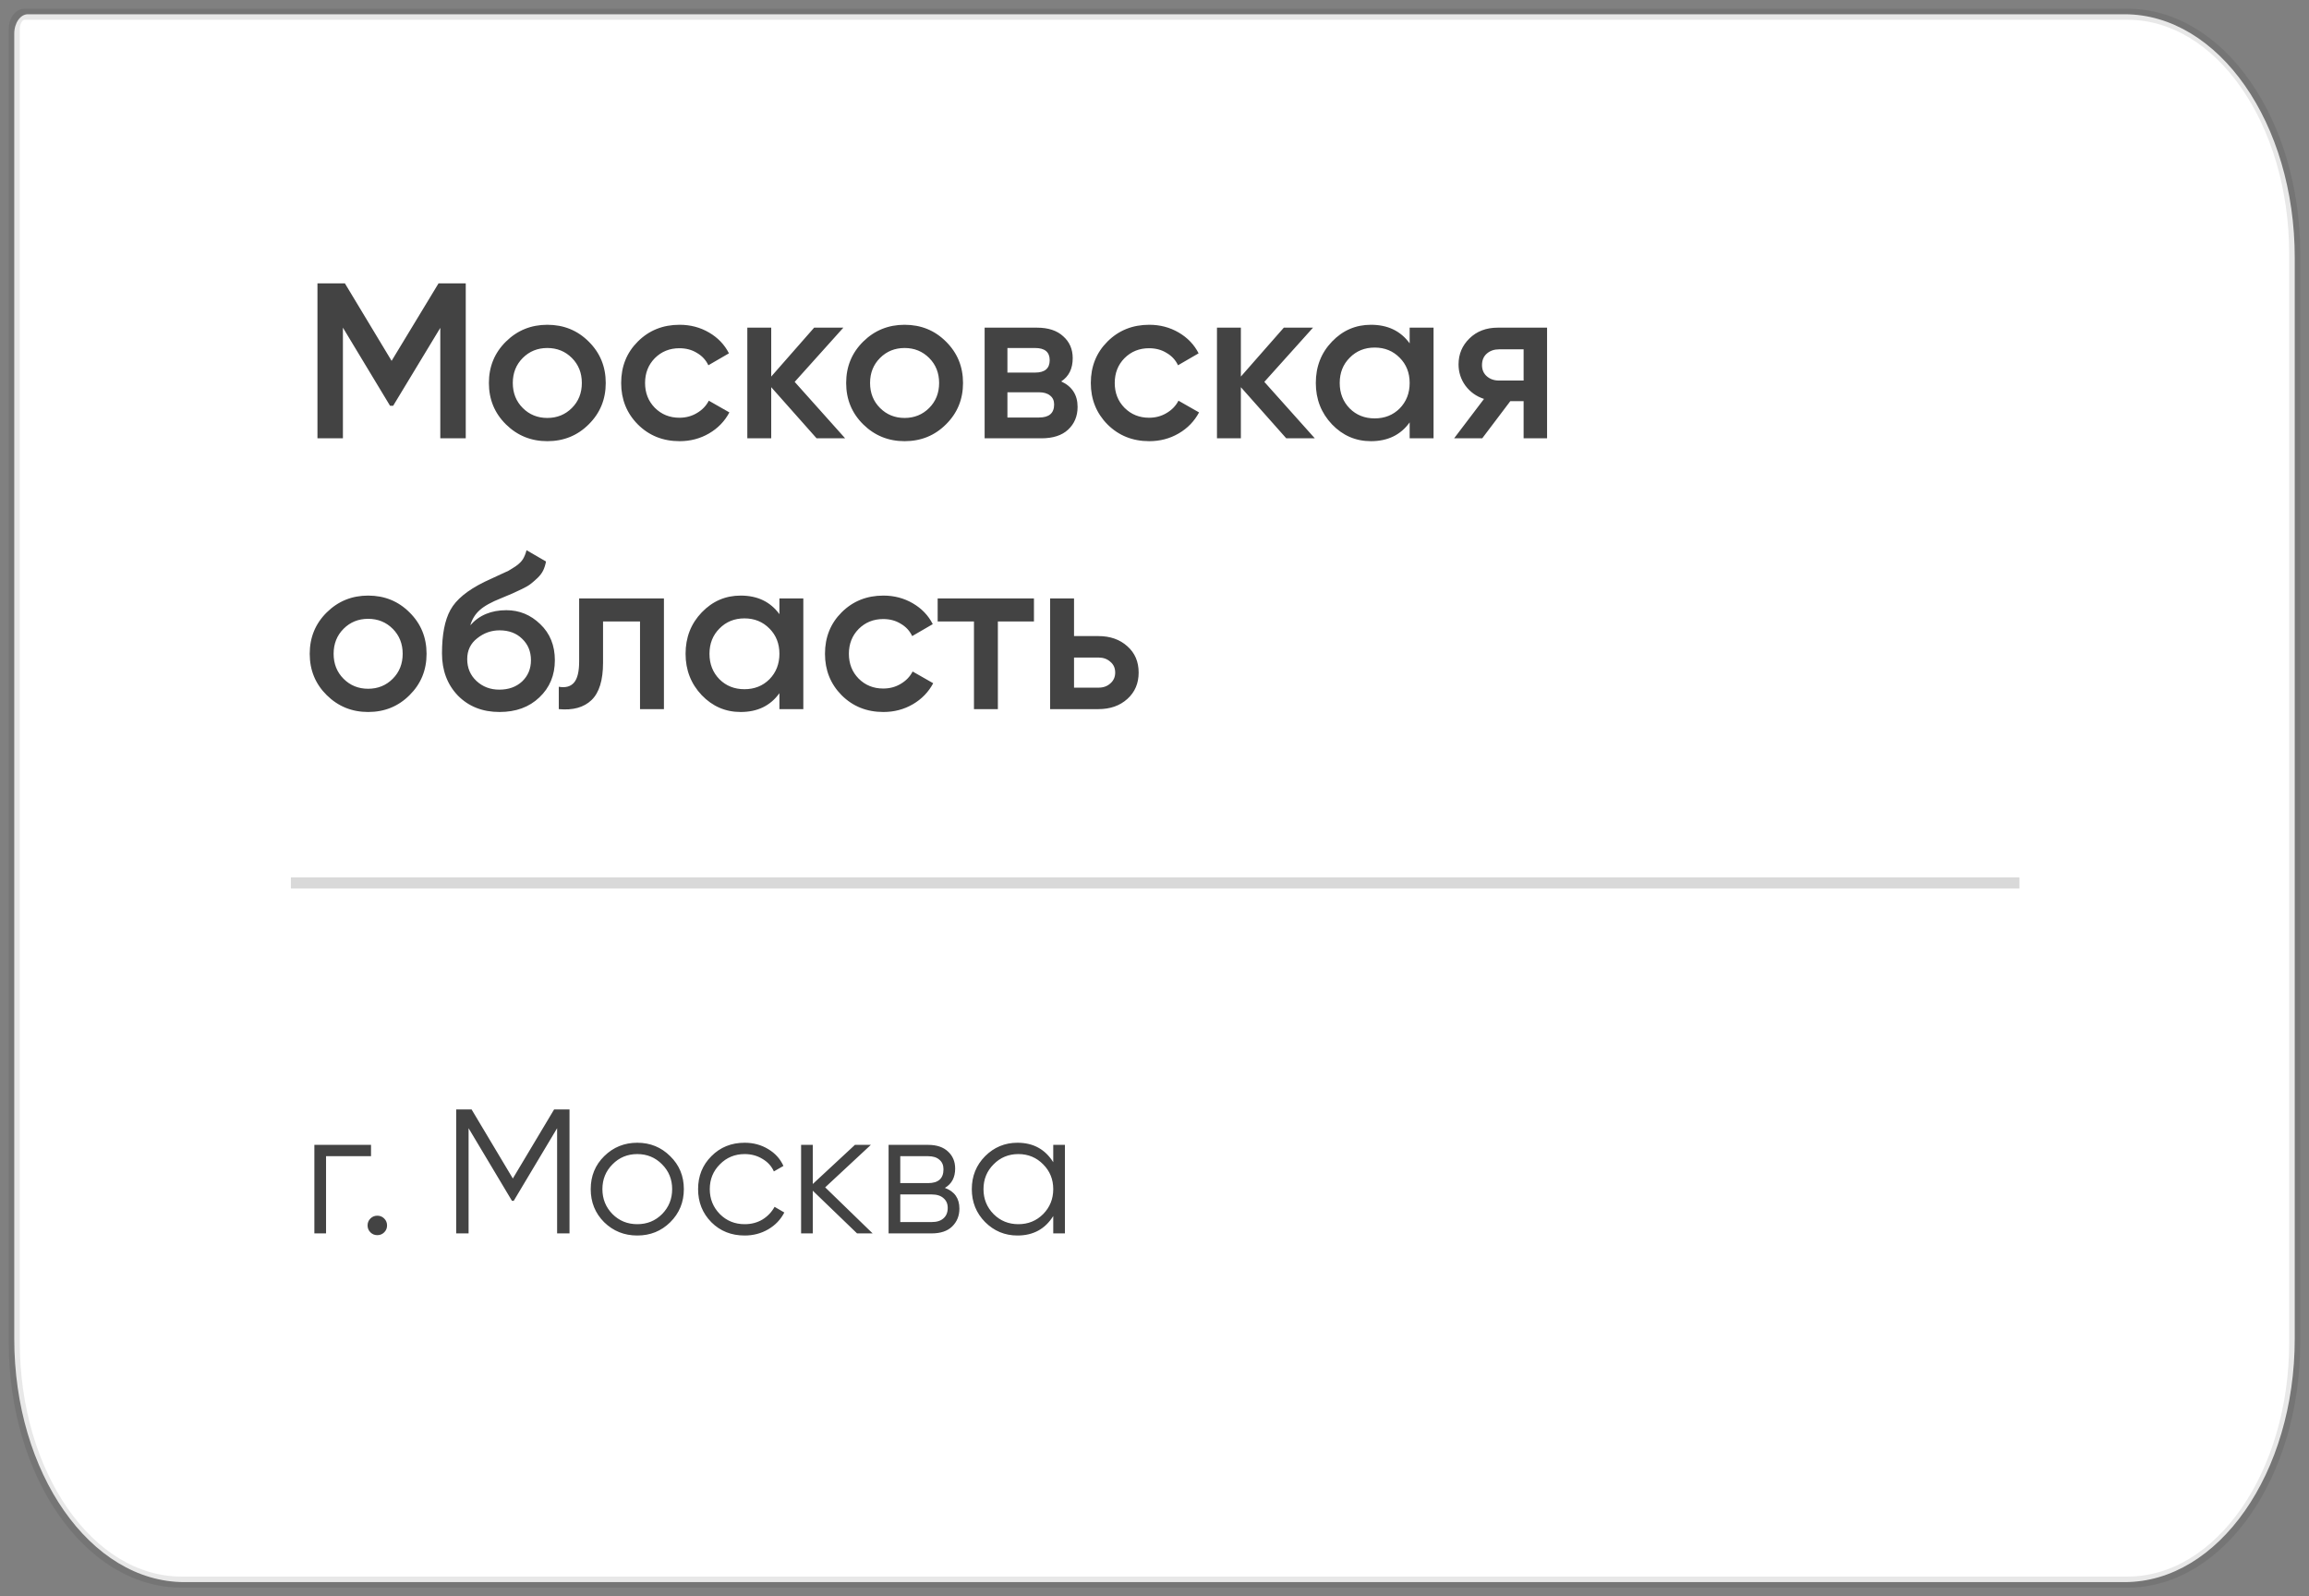
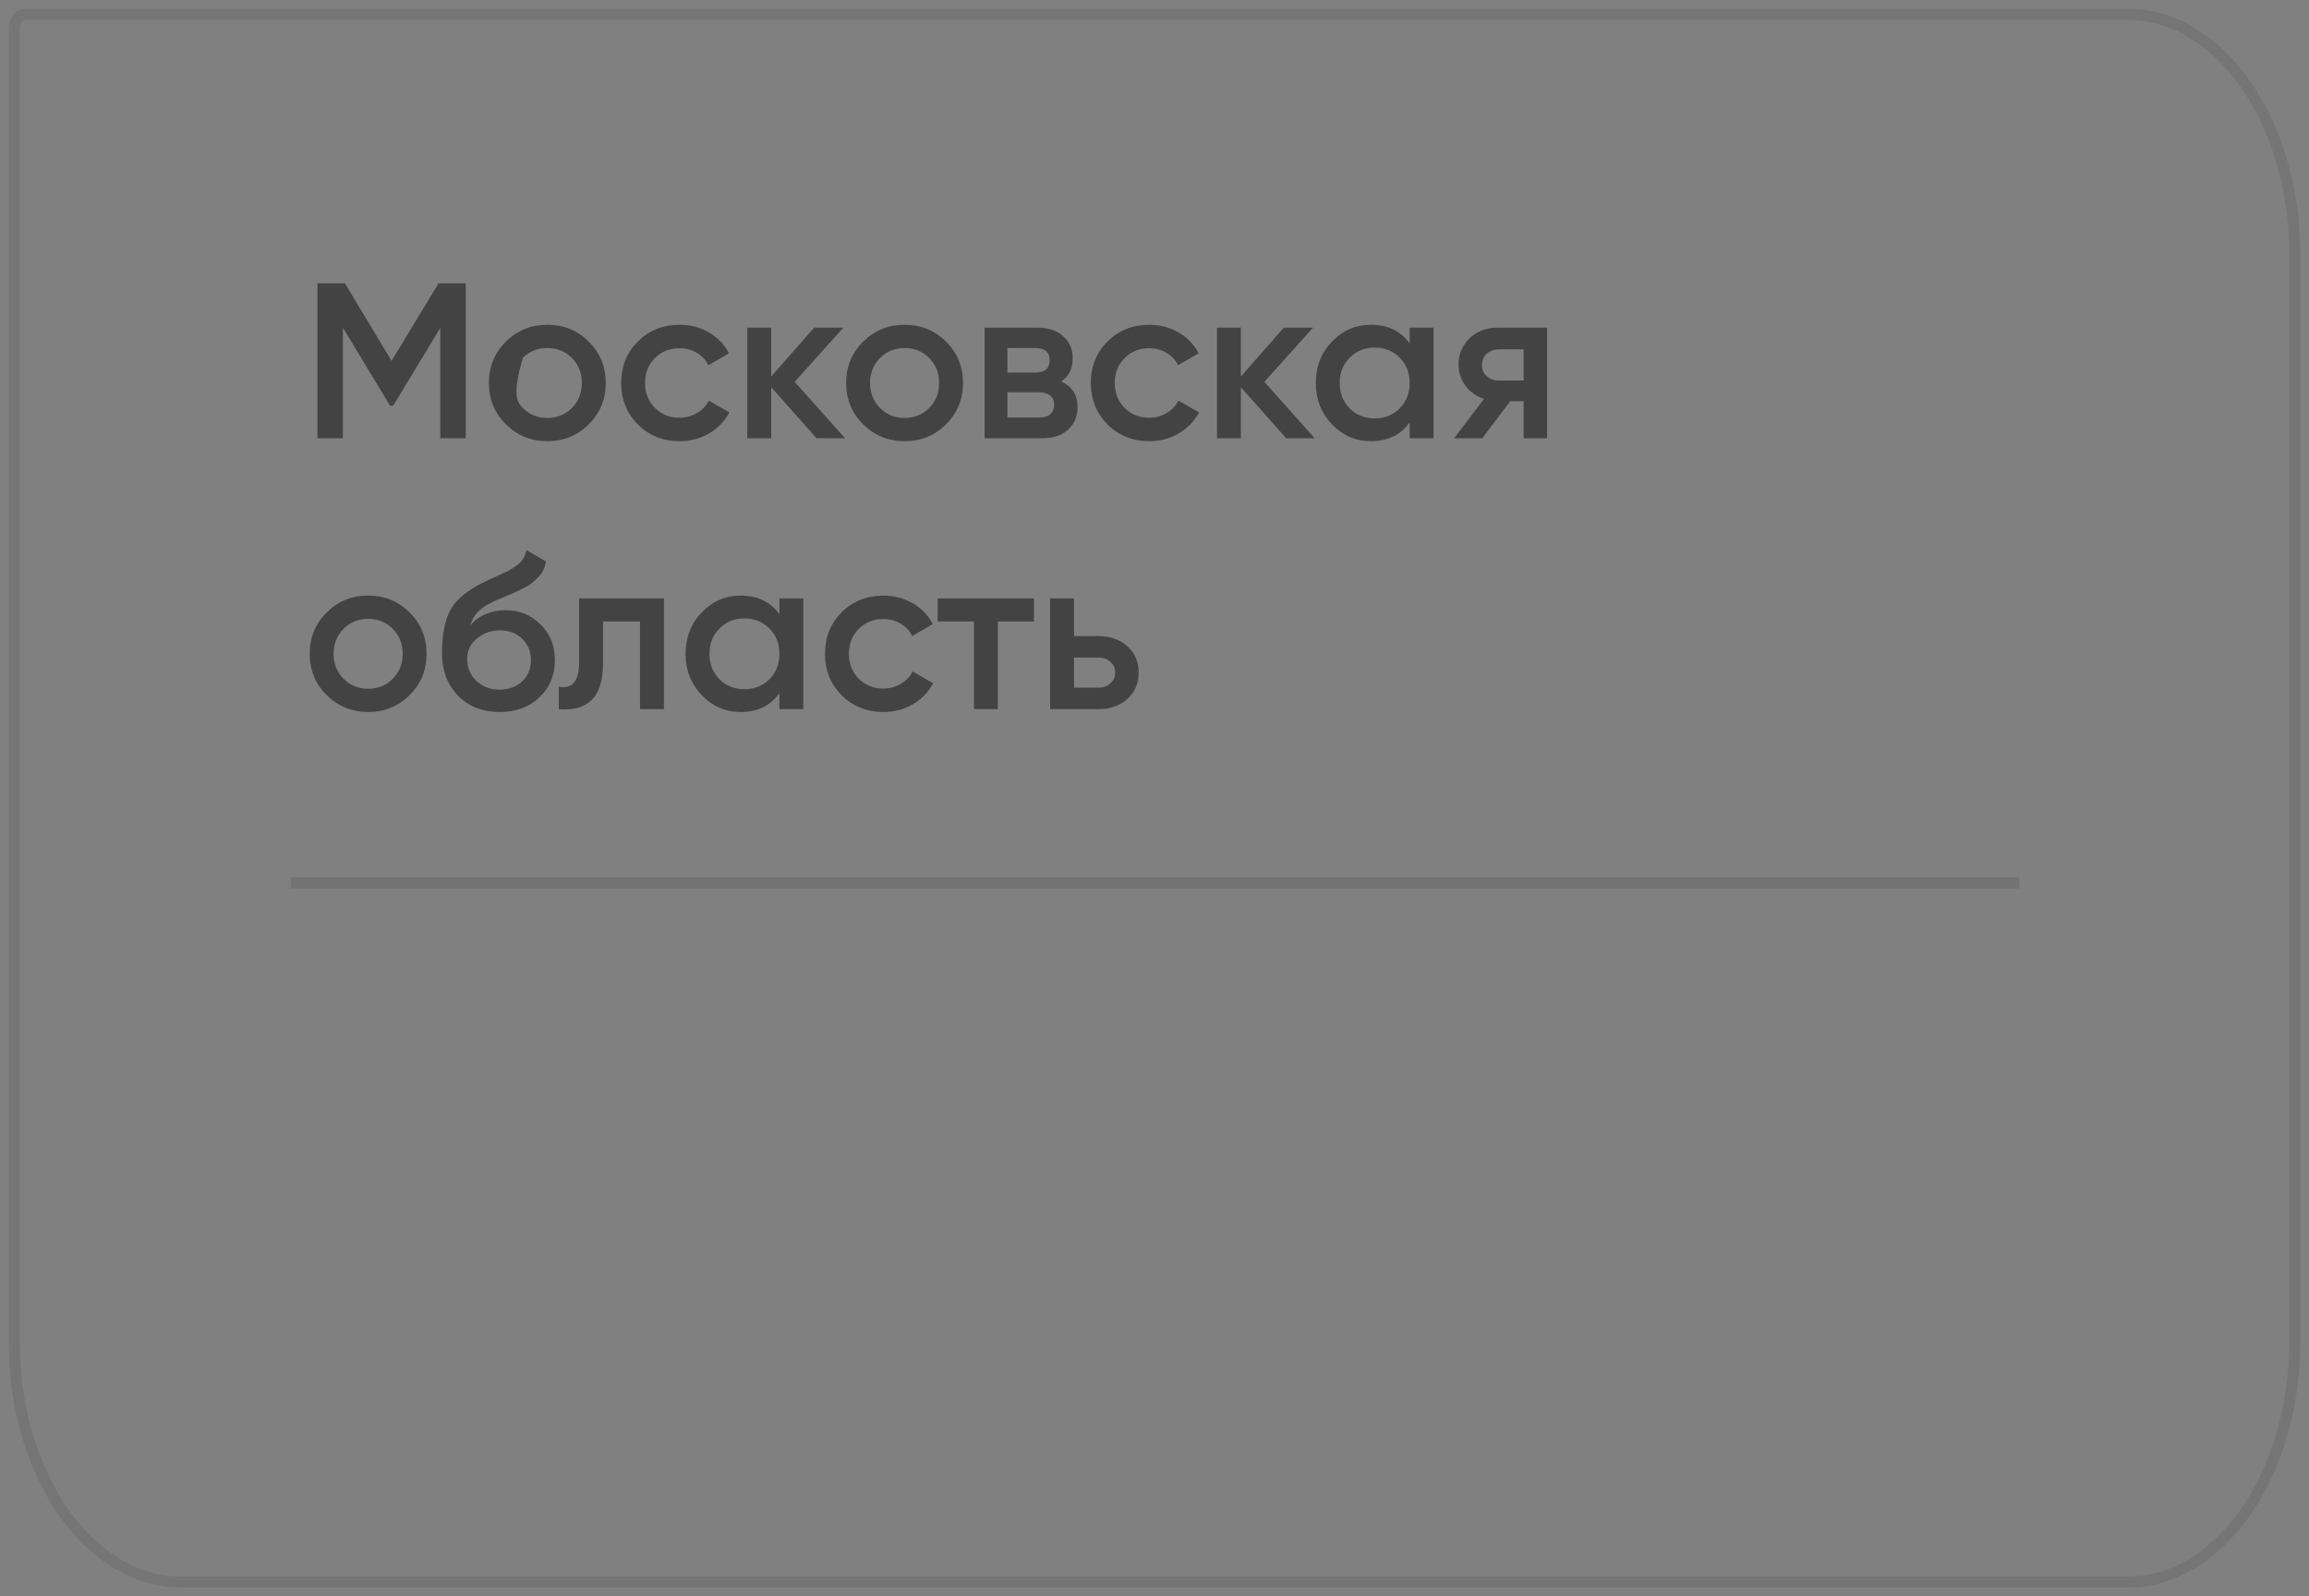
<svg xmlns="http://www.w3.org/2000/svg" width="162" height="112" viewBox="0 0 162 112" fill="none">
  <rect x="0" y="0" width="162" height="112" fill="#808080" stroke="none" />
-   <path d="M1 2.366C1 1.611 1.428 1 1.955 1H149.06C155.654 1 161 8.647 161 18.081V93.919C161 103.353 155.654 111 149.06 111H12.94C6.346 111 1 103.353 1 93.919V2.366Z" fill="white" />
  <path d="M1 2.031C1 1.462 1.322 1 1.719 1H149.263C155.745 1 161 8.541 161 17.844V94.156C161 103.459 155.745 111 149.263 111H12.736C6.255 111 1 103.459 1 94.156V2.031Z" stroke="#141414" stroke-opacity="0.1" stroke-width="0.776" />
  <path opacity="0.2" d="M20.41 61.947H141.683" stroke="#434343" stroke-width="0.776" />
-   <path d="M32.677 19.882V30.752H30.891V23.003L27.584 28.469H27.366L24.059 22.988V30.752H22.273V19.882H24.199L27.475 25.317L30.767 19.882H32.677ZM38.4 30.953C37.261 30.953 36.294 30.56 35.496 29.773C34.699 28.986 34.301 28.019 34.301 26.87C34.301 25.721 34.699 24.753 35.496 23.966C36.294 23.179 37.261 22.786 38.4 22.786C39.549 22.786 40.517 23.179 41.304 23.966C42.101 24.753 42.499 25.721 42.499 26.87C42.499 28.019 42.101 28.986 41.304 29.773C40.517 30.56 39.549 30.953 38.4 30.953ZM36.676 28.624C37.142 29.09 37.717 29.323 38.4 29.323C39.083 29.323 39.658 29.09 40.124 28.624C40.59 28.158 40.822 27.573 40.822 26.87C40.822 26.166 40.59 25.581 40.124 25.115C39.658 24.649 39.083 24.416 38.4 24.416C37.717 24.416 37.142 24.649 36.676 25.115C36.211 25.581 35.978 26.166 35.978 26.87C35.978 27.573 36.211 28.158 36.676 28.624ZM47.681 30.953C46.511 30.953 45.532 30.56 44.746 29.773C43.969 28.986 43.581 28.019 43.581 26.87C43.581 25.71 43.969 24.742 44.746 23.966C45.532 23.179 46.511 22.786 47.681 22.786C48.436 22.786 49.125 22.967 49.746 23.329C50.367 23.692 50.833 24.178 51.143 24.789L49.699 25.627C49.523 25.255 49.254 24.965 48.892 24.758C48.54 24.54 48.131 24.432 47.665 24.432C46.982 24.432 46.407 24.665 45.941 25.13C45.486 25.596 45.258 26.176 45.258 26.87C45.258 27.563 45.486 28.143 45.941 28.609C46.407 29.075 46.982 29.308 47.665 29.308C48.12 29.308 48.529 29.199 48.892 28.981C49.264 28.764 49.544 28.474 49.73 28.112L51.174 28.935C50.843 29.556 50.367 30.048 49.746 30.41C49.125 30.772 48.436 30.953 47.681 30.953ZM59.295 30.752H57.292L54.109 27.165V30.752H52.432V22.988H54.109V26.419L57.121 22.988H59.171L55.755 26.792L59.295 30.752ZM63.466 30.953C62.328 30.953 61.36 30.56 60.562 29.773C59.765 28.986 59.367 28.019 59.367 26.87C59.367 25.721 59.765 24.753 60.562 23.966C61.36 23.179 62.328 22.786 63.466 22.786C64.615 22.786 65.583 23.179 66.37 23.966C67.167 24.753 67.566 25.721 67.566 26.87C67.566 28.019 67.167 28.986 66.37 29.773C65.583 30.56 64.615 30.953 63.466 30.953ZM61.743 28.624C62.209 29.09 62.783 29.323 63.466 29.323C64.15 29.323 64.724 29.09 65.19 28.624C65.656 28.158 65.889 27.573 65.889 26.87C65.889 26.166 65.656 25.581 65.19 25.115C64.724 24.649 64.15 24.416 63.466 24.416C62.783 24.416 62.209 24.649 61.743 25.115C61.277 25.581 61.044 26.166 61.044 26.87C61.044 27.573 61.277 28.158 61.743 28.624ZM74.455 26.761C75.221 27.113 75.604 27.708 75.604 28.547C75.604 29.199 75.381 29.732 74.936 30.146C74.501 30.55 73.875 30.752 73.057 30.752H69.082V22.988H72.747C73.544 22.988 74.16 23.189 74.594 23.593C75.04 23.986 75.262 24.499 75.262 25.13C75.262 25.865 74.993 26.409 74.455 26.761ZM72.622 24.416H70.681V26.14H72.622C73.306 26.14 73.647 25.85 73.647 25.27C73.647 24.701 73.306 24.416 72.622 24.416ZM72.902 29.292C73.606 29.292 73.958 28.986 73.958 28.376C73.958 28.107 73.865 27.9 73.678 27.755C73.492 27.599 73.233 27.522 72.902 27.522H70.681V29.292H72.902ZM80.632 30.953C79.462 30.953 78.484 30.56 77.697 29.773C76.921 28.986 76.532 28.019 76.532 26.87C76.532 25.71 76.921 24.742 77.697 23.966C78.484 23.179 79.462 22.786 80.632 22.786C81.388 22.786 82.076 22.967 82.697 23.329C83.318 23.692 83.784 24.178 84.095 24.789L82.65 25.627C82.475 25.255 82.205 24.965 81.843 24.758C81.491 24.54 81.082 24.432 80.616 24.432C79.933 24.432 79.359 24.665 78.893 25.13C78.437 25.596 78.21 26.176 78.21 26.87C78.21 27.563 78.437 28.143 78.893 28.609C79.359 29.075 79.933 29.308 80.616 29.308C81.072 29.308 81.481 29.199 81.843 28.981C82.216 28.764 82.495 28.474 82.682 28.112L84.126 28.935C83.794 29.556 83.318 30.048 82.697 30.41C82.076 30.772 81.388 30.953 80.632 30.953ZM92.247 30.752H90.244L87.06 27.165V30.752H85.383V22.988H87.06V26.419L90.073 22.988H92.122L88.706 26.792L92.247 30.752ZM98.902 22.988H100.579V30.752H98.902V29.634C98.271 30.514 97.365 30.953 96.185 30.953C95.118 30.953 94.207 30.56 93.452 29.773C92.696 28.976 92.318 28.008 92.318 26.87C92.318 25.721 92.696 24.753 93.452 23.966C94.207 23.179 95.118 22.786 96.185 22.786C97.365 22.786 98.271 23.221 98.902 24.09V22.988ZM94.694 28.655C95.16 29.121 95.745 29.354 96.449 29.354C97.153 29.354 97.737 29.121 98.203 28.655C98.669 28.179 98.902 27.584 98.902 26.87C98.902 26.155 98.669 25.565 98.203 25.099C97.737 24.623 97.153 24.385 96.449 24.385C95.745 24.385 95.16 24.623 94.694 25.099C94.228 25.565 93.995 26.155 93.995 26.87C93.995 27.584 94.228 28.179 94.694 28.655ZM108.543 22.988V30.752H106.897V28.143H105.965L103.993 30.752H102.021L104.118 27.988C103.579 27.812 103.145 27.501 102.813 27.056C102.492 26.611 102.332 26.114 102.332 25.565C102.332 24.851 102.586 24.245 103.093 23.748C103.61 23.241 104.273 22.988 105.08 22.988H108.543ZM105.174 26.699H106.897V24.509H105.174C104.832 24.509 104.547 24.608 104.32 24.804C104.092 25.001 103.978 25.27 103.978 25.612C103.978 25.943 104.092 26.207 104.32 26.404C104.547 26.6 104.832 26.699 105.174 26.699ZM25.829 49.953C24.69 49.953 23.723 49.56 22.925 48.773C22.128 47.986 21.73 47.019 21.73 45.87C21.73 44.721 22.128 43.753 22.925 42.966C23.723 42.179 24.69 41.786 25.829 41.786C26.978 41.786 27.946 42.179 28.733 42.966C29.53 43.753 29.928 44.721 29.928 45.87C29.928 47.019 29.53 47.986 28.733 48.773C27.946 49.56 26.978 49.953 25.829 49.953ZM24.105 47.624C24.571 48.09 25.146 48.323 25.829 48.323C26.512 48.323 27.087 48.09 27.553 47.624C28.019 47.158 28.252 46.574 28.252 45.87C28.252 45.166 28.019 44.581 27.553 44.115C27.087 43.649 26.512 43.416 25.829 43.416C25.146 43.416 24.571 43.649 24.105 44.115C23.64 44.581 23.407 45.166 23.407 45.87C23.407 46.574 23.64 47.158 24.105 47.624ZM35.047 49.953C33.857 49.953 32.884 49.57 32.128 48.804C31.383 48.028 31.01 47.039 31.01 45.839C31.01 44.524 31.207 43.509 31.6 42.795C31.994 42.07 32.791 41.413 33.992 40.823C34.188 40.73 34.478 40.595 34.861 40.419C35.254 40.243 35.524 40.119 35.669 40.047C35.813 39.964 35.995 39.85 36.212 39.705C36.429 39.55 36.59 39.389 36.693 39.224C36.797 39.048 36.88 38.841 36.942 38.602L38.308 39.394C38.267 39.622 38.2 39.834 38.106 40.031C38.013 40.217 37.879 40.393 37.703 40.559C37.527 40.725 37.371 40.859 37.237 40.963C37.113 41.066 36.9 41.191 36.6 41.335C36.3 41.48 36.077 41.584 35.932 41.646C35.798 41.708 35.539 41.817 35.156 41.972C34.473 42.241 33.971 42.521 33.65 42.811C33.339 43.09 33.122 43.442 32.998 43.867C33.619 43.163 34.462 42.811 35.529 42.811C36.44 42.811 37.232 43.137 37.904 43.789C38.588 44.441 38.929 45.285 38.929 46.32C38.929 47.376 38.567 48.245 37.842 48.929C37.128 49.612 36.197 49.953 35.047 49.953ZM35.032 48.385C35.684 48.385 36.217 48.194 36.631 47.811C37.045 47.417 37.252 46.92 37.252 46.32C37.252 45.709 37.045 45.207 36.631 44.814C36.227 44.42 35.7 44.224 35.047 44.224C34.468 44.224 33.945 44.41 33.479 44.783C33.013 45.145 32.78 45.632 32.78 46.242C32.78 46.863 32.998 47.376 33.432 47.779C33.867 48.183 34.4 48.385 35.032 48.385ZM46.581 41.988V49.752H44.904V43.602H42.31V46.491C42.31 47.723 42.041 48.597 41.503 49.115C40.965 49.633 40.199 49.845 39.205 49.752V48.183C39.681 48.266 40.038 48.168 40.276 47.888C40.514 47.609 40.633 47.117 40.633 46.413V41.988H46.581ZM54.684 41.988H56.361V49.752H54.684V48.633C54.052 49.514 53.147 49.953 51.966 49.953C50.9 49.953 49.989 49.56 49.233 48.773C48.478 47.976 48.1 47.008 48.1 45.87C48.1 44.721 48.478 43.753 49.233 42.966C49.989 42.179 50.9 41.786 51.966 41.786C53.147 41.786 54.052 42.221 54.684 43.09V41.988ZM50.476 47.655C50.942 48.121 51.526 48.354 52.23 48.354C52.934 48.354 53.519 48.121 53.985 47.655C54.451 47.179 54.684 46.584 54.684 45.87C54.684 45.155 54.451 44.565 53.985 44.099C53.519 43.623 52.934 43.385 52.23 43.385C51.526 43.385 50.942 43.623 50.476 44.099C50.01 44.565 49.777 45.155 49.777 45.87C49.777 46.584 50.01 47.179 50.476 47.655ZM61.98 49.953C60.81 49.953 59.832 49.56 59.045 48.773C58.269 47.986 57.881 47.019 57.881 45.87C57.881 44.71 58.269 43.742 59.045 42.966C59.832 42.179 60.81 41.786 61.98 41.786C62.736 41.786 63.424 41.967 64.045 42.329C64.666 42.691 65.132 43.178 65.443 43.789L63.999 44.627C63.823 44.255 63.554 43.965 63.191 43.758C62.839 43.54 62.431 43.432 61.965 43.432C61.281 43.432 60.707 43.665 60.241 44.13C59.785 44.596 59.558 45.176 59.558 45.87C59.558 46.563 59.785 47.143 60.241 47.609C60.707 48.075 61.281 48.307 61.965 48.307C62.42 48.307 62.829 48.199 63.191 47.981C63.564 47.764 63.843 47.474 64.03 47.112L65.474 47.935C65.143 48.556 64.666 49.048 64.045 49.41C63.424 49.772 62.736 49.953 61.98 49.953ZM72.542 41.988V43.602H70.011V49.752H68.334V43.602H65.787V41.988H72.542ZM77.062 44.627C77.89 44.627 78.568 44.865 79.096 45.342C79.624 45.807 79.888 46.423 79.888 47.189C79.888 47.945 79.624 48.561 79.096 49.037C78.568 49.514 77.89 49.752 77.062 49.752H73.677V41.988H75.354V44.627H77.062ZM77.077 48.245C77.409 48.245 77.683 48.147 77.9 47.95C78.128 47.754 78.242 47.5 78.242 47.189C78.242 46.868 78.128 46.615 77.9 46.429C77.683 46.232 77.409 46.133 77.077 46.133H75.354V48.245H77.077Z" fill="#434343" />
-   <path d="M26.031 80.323V81.118H22.876V86.534H22.056V80.323H26.031ZM26.957 86.46C26.825 86.592 26.663 86.658 26.473 86.658C26.282 86.658 26.121 86.592 25.988 86.46C25.856 86.327 25.789 86.166 25.789 85.975C25.789 85.785 25.856 85.623 25.988 85.491C26.121 85.358 26.282 85.292 26.473 85.292C26.663 85.292 26.825 85.358 26.957 85.491C27.09 85.623 27.156 85.785 27.156 85.975C27.156 86.166 27.09 86.327 26.957 86.46ZM39.957 77.838V86.534H39.087V79.155L36.044 84.248H35.919L32.876 79.155V86.534H32.006V77.838H33.087L35.981 82.683L38.876 77.838H39.957ZM47.023 85.752C46.393 86.373 45.623 86.683 44.712 86.683C43.801 86.683 43.027 86.373 42.389 85.752C41.76 85.122 41.445 84.348 41.445 83.429C41.445 82.509 41.76 81.739 42.389 81.118C43.027 80.489 43.801 80.174 44.712 80.174C45.623 80.174 46.393 80.489 47.023 81.118C47.66 81.739 47.979 82.509 47.979 83.429C47.979 84.348 47.66 85.122 47.023 85.752ZM42.973 85.18C43.445 85.652 44.025 85.888 44.712 85.888C45.399 85.888 45.979 85.652 46.451 85.18C46.923 84.7 47.159 84.116 47.159 83.429C47.159 82.741 46.923 82.162 46.451 81.689C45.979 81.209 45.399 80.969 44.712 80.969C44.025 80.969 43.445 81.209 42.973 81.689C42.501 82.162 42.265 82.741 42.265 83.429C42.265 84.116 42.501 84.7 42.973 85.18ZM52.245 86.683C51.31 86.683 50.531 86.373 49.91 85.752C49.289 85.122 48.978 84.348 48.978 83.429C48.978 82.509 49.289 81.739 49.91 81.118C50.531 80.489 51.31 80.174 52.245 80.174C52.858 80.174 53.409 80.323 53.898 80.621C54.386 80.911 54.742 81.304 54.966 81.801L54.295 82.186C54.13 81.814 53.86 81.52 53.488 81.304C53.123 81.081 52.709 80.969 52.245 80.969C51.558 80.969 50.978 81.209 50.506 81.689C50.034 82.162 49.798 82.741 49.798 83.429C49.798 84.116 50.034 84.7 50.506 85.18C50.978 85.652 51.558 85.888 52.245 85.888C52.709 85.888 53.123 85.781 53.488 85.565C53.852 85.342 54.138 85.043 54.345 84.671L55.028 85.068C54.771 85.565 54.395 85.959 53.898 86.249C53.401 86.538 52.85 86.683 52.245 86.683ZM61.224 86.534H60.131L57.025 83.54V86.534H56.205V80.323H57.025V83.068L59.982 80.323H61.1L57.895 83.304L61.224 86.534ZM66.294 83.342C66.973 83.59 67.312 84.075 67.312 84.795C67.312 85.3 67.143 85.718 66.803 86.05C66.472 86.373 65.992 86.534 65.362 86.534H62.344V80.323H65.114C65.718 80.323 66.186 80.48 66.517 80.795C66.849 81.102 67.014 81.499 67.014 81.988C67.014 82.609 66.774 83.06 66.294 83.342ZM65.114 81.118H63.163V83.006H65.114C65.834 83.006 66.195 82.683 66.195 82.037C66.195 81.747 66.099 81.524 65.909 81.367C65.727 81.201 65.462 81.118 65.114 81.118ZM65.362 85.739C65.727 85.739 66.004 85.652 66.195 85.478C66.393 85.304 66.493 85.06 66.493 84.745C66.493 84.456 66.393 84.228 66.195 84.062C66.004 83.888 65.727 83.801 65.362 83.801H63.163V85.739H65.362ZM73.896 80.323H74.716V86.534H73.896V85.317C73.325 86.228 72.489 86.683 71.387 86.683C70.501 86.683 69.743 86.368 69.114 85.739C68.493 85.11 68.182 84.34 68.182 83.429C68.182 82.518 68.493 81.747 69.114 81.118C69.743 80.489 70.501 80.174 71.387 80.174C72.489 80.174 73.325 80.629 73.896 81.54V80.323ZM69.71 85.18C70.182 85.652 70.762 85.888 71.449 85.888C72.137 85.888 72.716 85.652 73.188 85.18C73.66 84.7 73.896 84.116 73.896 83.429C73.896 82.741 73.66 82.162 73.188 81.689C72.716 81.209 72.137 80.969 71.449 80.969C70.762 80.969 70.182 81.209 69.71 81.689C69.238 82.162 69.002 82.741 69.002 83.429C69.002 84.116 69.238 84.7 69.71 85.18Z" fill="#434343" />
+   <path d="M32.677 19.882V30.752H30.891V23.003L27.584 28.469H27.366L24.059 22.988V30.752H22.273V19.882H24.199L27.475 25.317L30.767 19.882H32.677ZM38.4 30.953C37.261 30.953 36.294 30.56 35.496 29.773C34.699 28.986 34.301 28.019 34.301 26.87C34.301 25.721 34.699 24.753 35.496 23.966C36.294 23.179 37.261 22.786 38.4 22.786C39.549 22.786 40.517 23.179 41.304 23.966C42.101 24.753 42.499 25.721 42.499 26.87C42.499 28.019 42.101 28.986 41.304 29.773C40.517 30.56 39.549 30.953 38.4 30.953ZM36.676 28.624C37.142 29.09 37.717 29.323 38.4 29.323C39.083 29.323 39.658 29.09 40.124 28.624C40.59 28.158 40.822 27.573 40.822 26.87C40.822 26.166 40.59 25.581 40.124 25.115C39.658 24.649 39.083 24.416 38.4 24.416C37.717 24.416 37.142 24.649 36.676 25.115C35.978 27.573 36.211 28.158 36.676 28.624ZM47.681 30.953C46.511 30.953 45.532 30.56 44.746 29.773C43.969 28.986 43.581 28.019 43.581 26.87C43.581 25.71 43.969 24.742 44.746 23.966C45.532 23.179 46.511 22.786 47.681 22.786C48.436 22.786 49.125 22.967 49.746 23.329C50.367 23.692 50.833 24.178 51.143 24.789L49.699 25.627C49.523 25.255 49.254 24.965 48.892 24.758C48.54 24.54 48.131 24.432 47.665 24.432C46.982 24.432 46.407 24.665 45.941 25.13C45.486 25.596 45.258 26.176 45.258 26.87C45.258 27.563 45.486 28.143 45.941 28.609C46.407 29.075 46.982 29.308 47.665 29.308C48.12 29.308 48.529 29.199 48.892 28.981C49.264 28.764 49.544 28.474 49.73 28.112L51.174 28.935C50.843 29.556 50.367 30.048 49.746 30.41C49.125 30.772 48.436 30.953 47.681 30.953ZM59.295 30.752H57.292L54.109 27.165V30.752H52.432V22.988H54.109V26.419L57.121 22.988H59.171L55.755 26.792L59.295 30.752ZM63.466 30.953C62.328 30.953 61.36 30.56 60.562 29.773C59.765 28.986 59.367 28.019 59.367 26.87C59.367 25.721 59.765 24.753 60.562 23.966C61.36 23.179 62.328 22.786 63.466 22.786C64.615 22.786 65.583 23.179 66.37 23.966C67.167 24.753 67.566 25.721 67.566 26.87C67.566 28.019 67.167 28.986 66.37 29.773C65.583 30.56 64.615 30.953 63.466 30.953ZM61.743 28.624C62.209 29.09 62.783 29.323 63.466 29.323C64.15 29.323 64.724 29.09 65.19 28.624C65.656 28.158 65.889 27.573 65.889 26.87C65.889 26.166 65.656 25.581 65.19 25.115C64.724 24.649 64.15 24.416 63.466 24.416C62.783 24.416 62.209 24.649 61.743 25.115C61.277 25.581 61.044 26.166 61.044 26.87C61.044 27.573 61.277 28.158 61.743 28.624ZM74.455 26.761C75.221 27.113 75.604 27.708 75.604 28.547C75.604 29.199 75.381 29.732 74.936 30.146C74.501 30.55 73.875 30.752 73.057 30.752H69.082V22.988H72.747C73.544 22.988 74.16 23.189 74.594 23.593C75.04 23.986 75.262 24.499 75.262 25.13C75.262 25.865 74.993 26.409 74.455 26.761ZM72.622 24.416H70.681V26.14H72.622C73.306 26.14 73.647 25.85 73.647 25.27C73.647 24.701 73.306 24.416 72.622 24.416ZM72.902 29.292C73.606 29.292 73.958 28.986 73.958 28.376C73.958 28.107 73.865 27.9 73.678 27.755C73.492 27.599 73.233 27.522 72.902 27.522H70.681V29.292H72.902ZM80.632 30.953C79.462 30.953 78.484 30.56 77.697 29.773C76.921 28.986 76.532 28.019 76.532 26.87C76.532 25.71 76.921 24.742 77.697 23.966C78.484 23.179 79.462 22.786 80.632 22.786C81.388 22.786 82.076 22.967 82.697 23.329C83.318 23.692 83.784 24.178 84.095 24.789L82.65 25.627C82.475 25.255 82.205 24.965 81.843 24.758C81.491 24.54 81.082 24.432 80.616 24.432C79.933 24.432 79.359 24.665 78.893 25.13C78.437 25.596 78.21 26.176 78.21 26.87C78.21 27.563 78.437 28.143 78.893 28.609C79.359 29.075 79.933 29.308 80.616 29.308C81.072 29.308 81.481 29.199 81.843 28.981C82.216 28.764 82.495 28.474 82.682 28.112L84.126 28.935C83.794 29.556 83.318 30.048 82.697 30.41C82.076 30.772 81.388 30.953 80.632 30.953ZM92.247 30.752H90.244L87.06 27.165V30.752H85.383V22.988H87.06V26.419L90.073 22.988H92.122L88.706 26.792L92.247 30.752ZM98.902 22.988H100.579V30.752H98.902V29.634C98.271 30.514 97.365 30.953 96.185 30.953C95.118 30.953 94.207 30.56 93.452 29.773C92.696 28.976 92.318 28.008 92.318 26.87C92.318 25.721 92.696 24.753 93.452 23.966C94.207 23.179 95.118 22.786 96.185 22.786C97.365 22.786 98.271 23.221 98.902 24.09V22.988ZM94.694 28.655C95.16 29.121 95.745 29.354 96.449 29.354C97.153 29.354 97.737 29.121 98.203 28.655C98.669 28.179 98.902 27.584 98.902 26.87C98.902 26.155 98.669 25.565 98.203 25.099C97.737 24.623 97.153 24.385 96.449 24.385C95.745 24.385 95.16 24.623 94.694 25.099C94.228 25.565 93.995 26.155 93.995 26.87C93.995 27.584 94.228 28.179 94.694 28.655ZM108.543 22.988V30.752H106.897V28.143H105.965L103.993 30.752H102.021L104.118 27.988C103.579 27.812 103.145 27.501 102.813 27.056C102.492 26.611 102.332 26.114 102.332 25.565C102.332 24.851 102.586 24.245 103.093 23.748C103.61 23.241 104.273 22.988 105.08 22.988H108.543ZM105.174 26.699H106.897V24.509H105.174C104.832 24.509 104.547 24.608 104.32 24.804C104.092 25.001 103.978 25.27 103.978 25.612C103.978 25.943 104.092 26.207 104.32 26.404C104.547 26.6 104.832 26.699 105.174 26.699ZM25.829 49.953C24.69 49.953 23.723 49.56 22.925 48.773C22.128 47.986 21.73 47.019 21.73 45.87C21.73 44.721 22.128 43.753 22.925 42.966C23.723 42.179 24.69 41.786 25.829 41.786C26.978 41.786 27.946 42.179 28.733 42.966C29.53 43.753 29.928 44.721 29.928 45.87C29.928 47.019 29.53 47.986 28.733 48.773C27.946 49.56 26.978 49.953 25.829 49.953ZM24.105 47.624C24.571 48.09 25.146 48.323 25.829 48.323C26.512 48.323 27.087 48.09 27.553 47.624C28.019 47.158 28.252 46.574 28.252 45.87C28.252 45.166 28.019 44.581 27.553 44.115C27.087 43.649 26.512 43.416 25.829 43.416C25.146 43.416 24.571 43.649 24.105 44.115C23.64 44.581 23.407 45.166 23.407 45.87C23.407 46.574 23.64 47.158 24.105 47.624ZM35.047 49.953C33.857 49.953 32.884 49.57 32.128 48.804C31.383 48.028 31.01 47.039 31.01 45.839C31.01 44.524 31.207 43.509 31.6 42.795C31.994 42.07 32.791 41.413 33.992 40.823C34.188 40.73 34.478 40.595 34.861 40.419C35.254 40.243 35.524 40.119 35.669 40.047C35.813 39.964 35.995 39.85 36.212 39.705C36.429 39.55 36.59 39.389 36.693 39.224C36.797 39.048 36.88 38.841 36.942 38.602L38.308 39.394C38.267 39.622 38.2 39.834 38.106 40.031C38.013 40.217 37.879 40.393 37.703 40.559C37.527 40.725 37.371 40.859 37.237 40.963C37.113 41.066 36.9 41.191 36.6 41.335C36.3 41.48 36.077 41.584 35.932 41.646C35.798 41.708 35.539 41.817 35.156 41.972C34.473 42.241 33.971 42.521 33.65 42.811C33.339 43.09 33.122 43.442 32.998 43.867C33.619 43.163 34.462 42.811 35.529 42.811C36.44 42.811 37.232 43.137 37.904 43.789C38.588 44.441 38.929 45.285 38.929 46.32C38.929 47.376 38.567 48.245 37.842 48.929C37.128 49.612 36.197 49.953 35.047 49.953ZM35.032 48.385C35.684 48.385 36.217 48.194 36.631 47.811C37.045 47.417 37.252 46.92 37.252 46.32C37.252 45.709 37.045 45.207 36.631 44.814C36.227 44.42 35.7 44.224 35.047 44.224C34.468 44.224 33.945 44.41 33.479 44.783C33.013 45.145 32.78 45.632 32.78 46.242C32.78 46.863 32.998 47.376 33.432 47.779C33.867 48.183 34.4 48.385 35.032 48.385ZM46.581 41.988V49.752H44.904V43.602H42.31V46.491C42.31 47.723 42.041 48.597 41.503 49.115C40.965 49.633 40.199 49.845 39.205 49.752V48.183C39.681 48.266 40.038 48.168 40.276 47.888C40.514 47.609 40.633 47.117 40.633 46.413V41.988H46.581ZM54.684 41.988H56.361V49.752H54.684V48.633C54.052 49.514 53.147 49.953 51.966 49.953C50.9 49.953 49.989 49.56 49.233 48.773C48.478 47.976 48.1 47.008 48.1 45.87C48.1 44.721 48.478 43.753 49.233 42.966C49.989 42.179 50.9 41.786 51.966 41.786C53.147 41.786 54.052 42.221 54.684 43.09V41.988ZM50.476 47.655C50.942 48.121 51.526 48.354 52.23 48.354C52.934 48.354 53.519 48.121 53.985 47.655C54.451 47.179 54.684 46.584 54.684 45.87C54.684 45.155 54.451 44.565 53.985 44.099C53.519 43.623 52.934 43.385 52.23 43.385C51.526 43.385 50.942 43.623 50.476 44.099C50.01 44.565 49.777 45.155 49.777 45.87C49.777 46.584 50.01 47.179 50.476 47.655ZM61.98 49.953C60.81 49.953 59.832 49.56 59.045 48.773C58.269 47.986 57.881 47.019 57.881 45.87C57.881 44.71 58.269 43.742 59.045 42.966C59.832 42.179 60.81 41.786 61.98 41.786C62.736 41.786 63.424 41.967 64.045 42.329C64.666 42.691 65.132 43.178 65.443 43.789L63.999 44.627C63.823 44.255 63.554 43.965 63.191 43.758C62.839 43.54 62.431 43.432 61.965 43.432C61.281 43.432 60.707 43.665 60.241 44.13C59.785 44.596 59.558 45.176 59.558 45.87C59.558 46.563 59.785 47.143 60.241 47.609C60.707 48.075 61.281 48.307 61.965 48.307C62.42 48.307 62.829 48.199 63.191 47.981C63.564 47.764 63.843 47.474 64.03 47.112L65.474 47.935C65.143 48.556 64.666 49.048 64.045 49.41C63.424 49.772 62.736 49.953 61.98 49.953ZM72.542 41.988V43.602H70.011V49.752H68.334V43.602H65.787V41.988H72.542ZM77.062 44.627C77.89 44.627 78.568 44.865 79.096 45.342C79.624 45.807 79.888 46.423 79.888 47.189C79.888 47.945 79.624 48.561 79.096 49.037C78.568 49.514 77.89 49.752 77.062 49.752H73.677V41.988H75.354V44.627H77.062ZM77.077 48.245C77.409 48.245 77.683 48.147 77.9 47.95C78.128 47.754 78.242 47.5 78.242 47.189C78.242 46.868 78.128 46.615 77.9 46.429C77.683 46.232 77.409 46.133 77.077 46.133H75.354V48.245H77.077Z" fill="#434343" />
</svg>